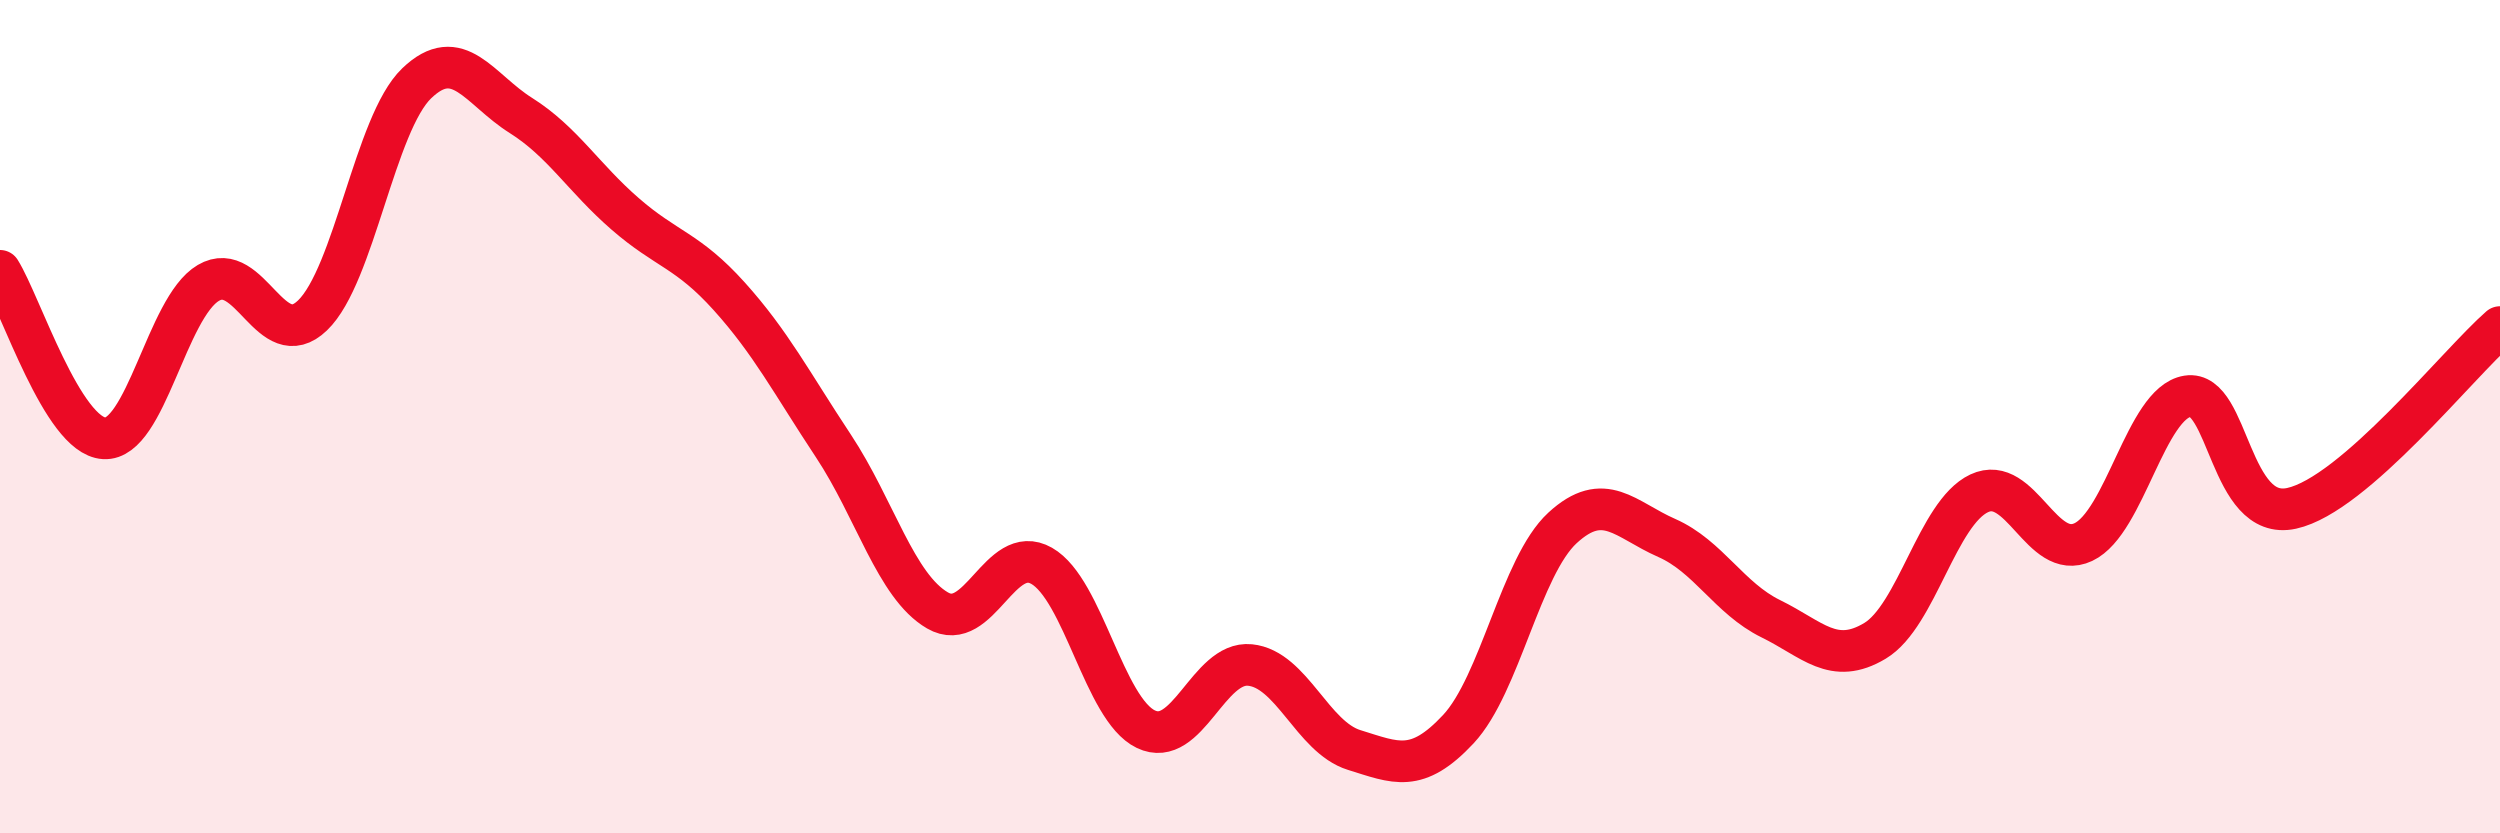
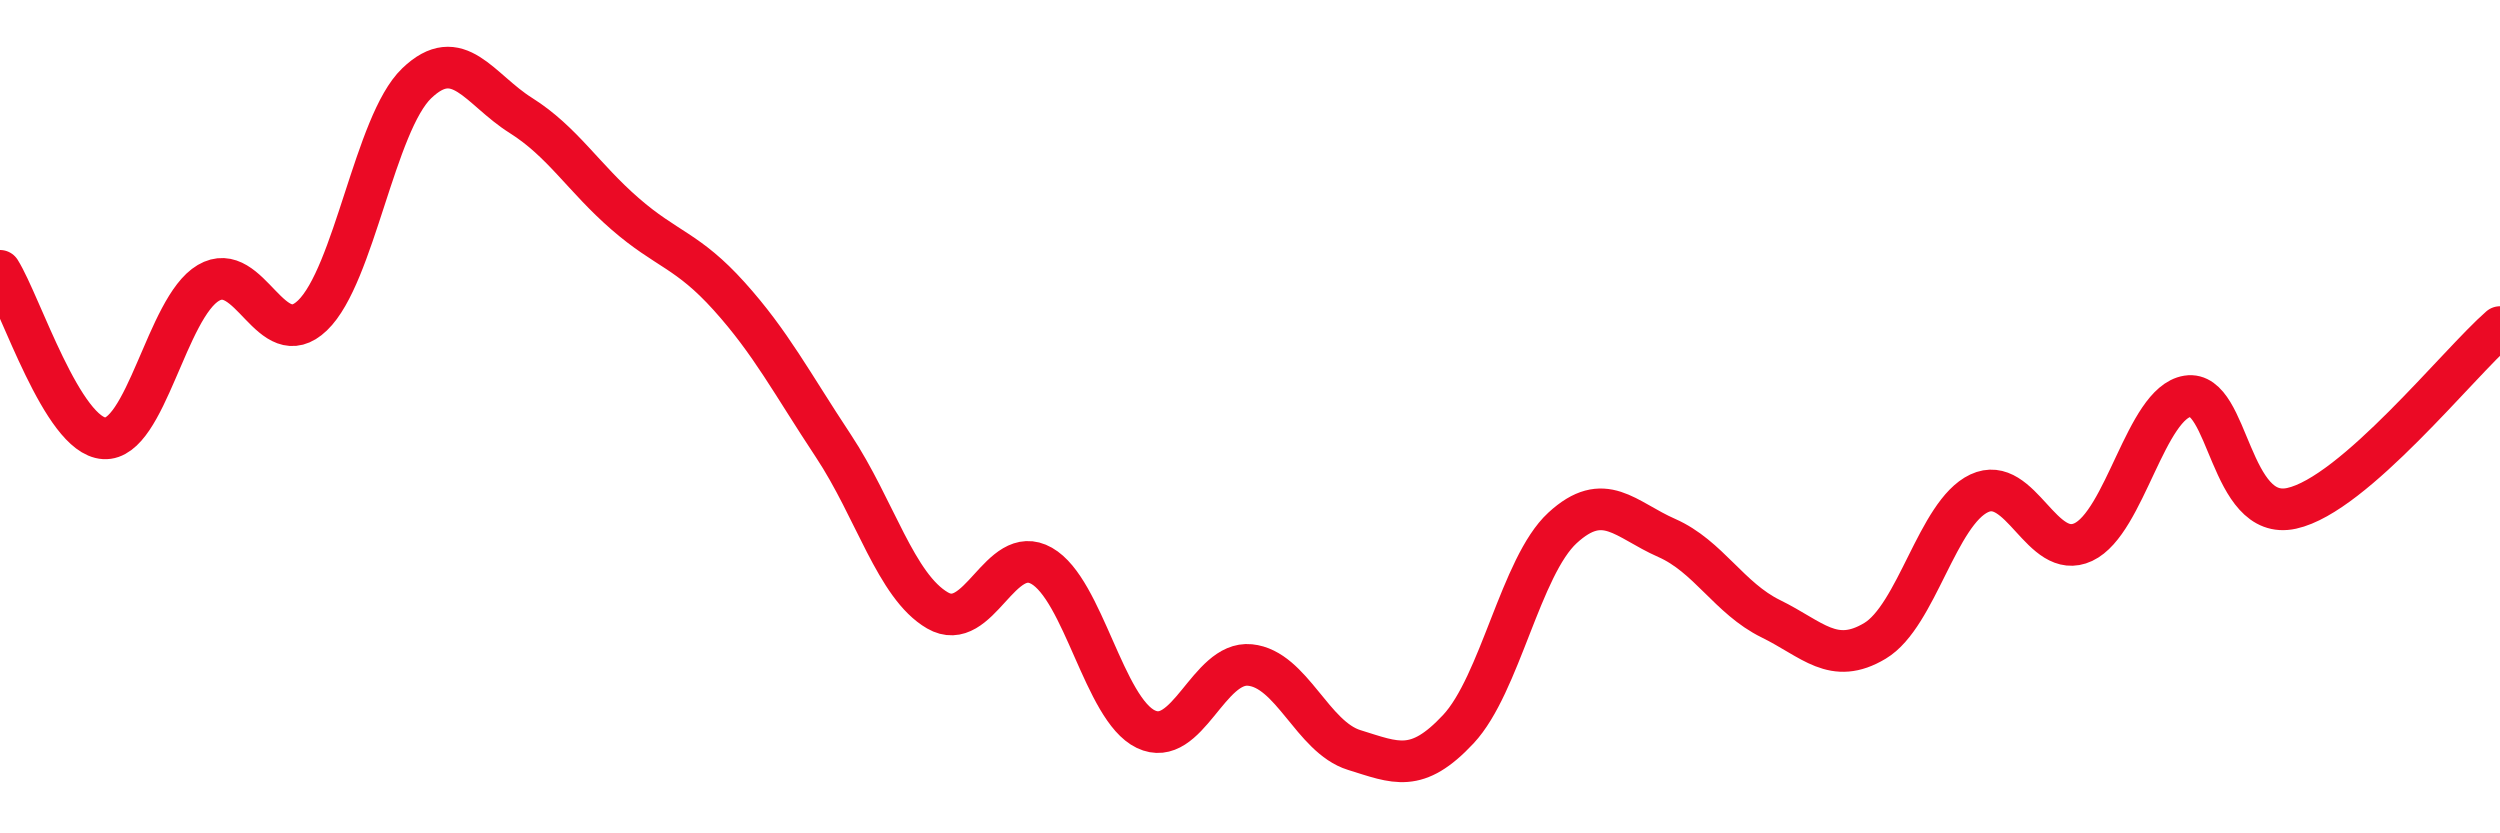
<svg xmlns="http://www.w3.org/2000/svg" width="60" height="20" viewBox="0 0 60 20">
-   <path d="M 0,6.5 C 0.5,7.3 1.5,10.46 2.5,10.52 C 3.5,10.58 4,7.38 5,6.79 C 6,6.2 6.5,8.53 7.5,7.57 C 8.5,6.61 9,2.96 10,2 C 11,1.04 11.5,2.14 12.5,2.77 C 13.5,3.4 14,4.26 15,5.13 C 16,6 16.5,6 17.5,7.11 C 18.5,8.22 19,9.19 20,10.7 C 21,12.21 21.5,14.07 22.5,14.65 C 23.5,15.23 24,13.01 25,13.58 C 26,14.15 26.5,17.02 27.5,17.5 C 28.5,17.98 29,15.86 30,15.96 C 31,16.06 31.5,17.69 32.5,18 C 33.5,18.31 34,18.57 35,17.5 C 36,16.43 36.5,13.59 37.5,12.67 C 38.5,11.75 39,12.47 40,12.91 C 41,13.35 41.5,14.36 42.5,14.85 C 43.5,15.34 44,15.98 45,15.38 C 46,14.78 46.5,12.31 47.5,11.84 C 48.5,11.37 49,13.48 50,13.01 C 51,12.54 51.5,9.67 52.5,9.51 C 53.5,9.35 53.5,12.53 55,12.2 C 56.5,11.87 59,8.72 60,7.85L60 20L0 20Z" fill="#EB0A25" opacity="0.1" stroke-linecap="round" stroke-linejoin="round" />
  <path d="M 0,6.5 C 0.5,7.3 1.5,10.46 2.5,10.52 C 3.5,10.58 4,7.38 5,6.79 C 6,6.2 6.5,8.53 7.5,7.57 C 8.5,6.61 9,2.96 10,2 C 11,1.04 11.5,2.14 12.5,2.77 C 13.5,3.4 14,4.26 15,5.13 C 16,6 16.5,6 17.5,7.11 C 18.5,8.22 19,9.19 20,10.7 C 21,12.21 21.5,14.07 22.5,14.65 C 23.5,15.23 24,13.01 25,13.58 C 26,14.15 26.5,17.02 27.5,17.5 C 28.5,17.98 29,15.86 30,15.96 C 31,16.06 31.5,17.69 32.5,18 C 33.5,18.31 34,18.57 35,17.5 C 36,16.43 36.5,13.59 37.5,12.67 C 38.5,11.75 39,12.47 40,12.91 C 41,13.35 41.5,14.36 42.5,14.85 C 43.5,15.34 44,15.98 45,15.38 C 46,14.78 46.5,12.31 47.5,11.84 C 48.5,11.37 49,13.48 50,13.01 C 51,12.54 51.5,9.67 52.5,9.51 C 53.5,9.35 53.5,12.53 55,12.2 C 56.5,11.87 59,8.72 60,7.85" stroke="#EB0A25" stroke-width="1" fill="none" stroke-linecap="round" stroke-linejoin="round" />
</svg>